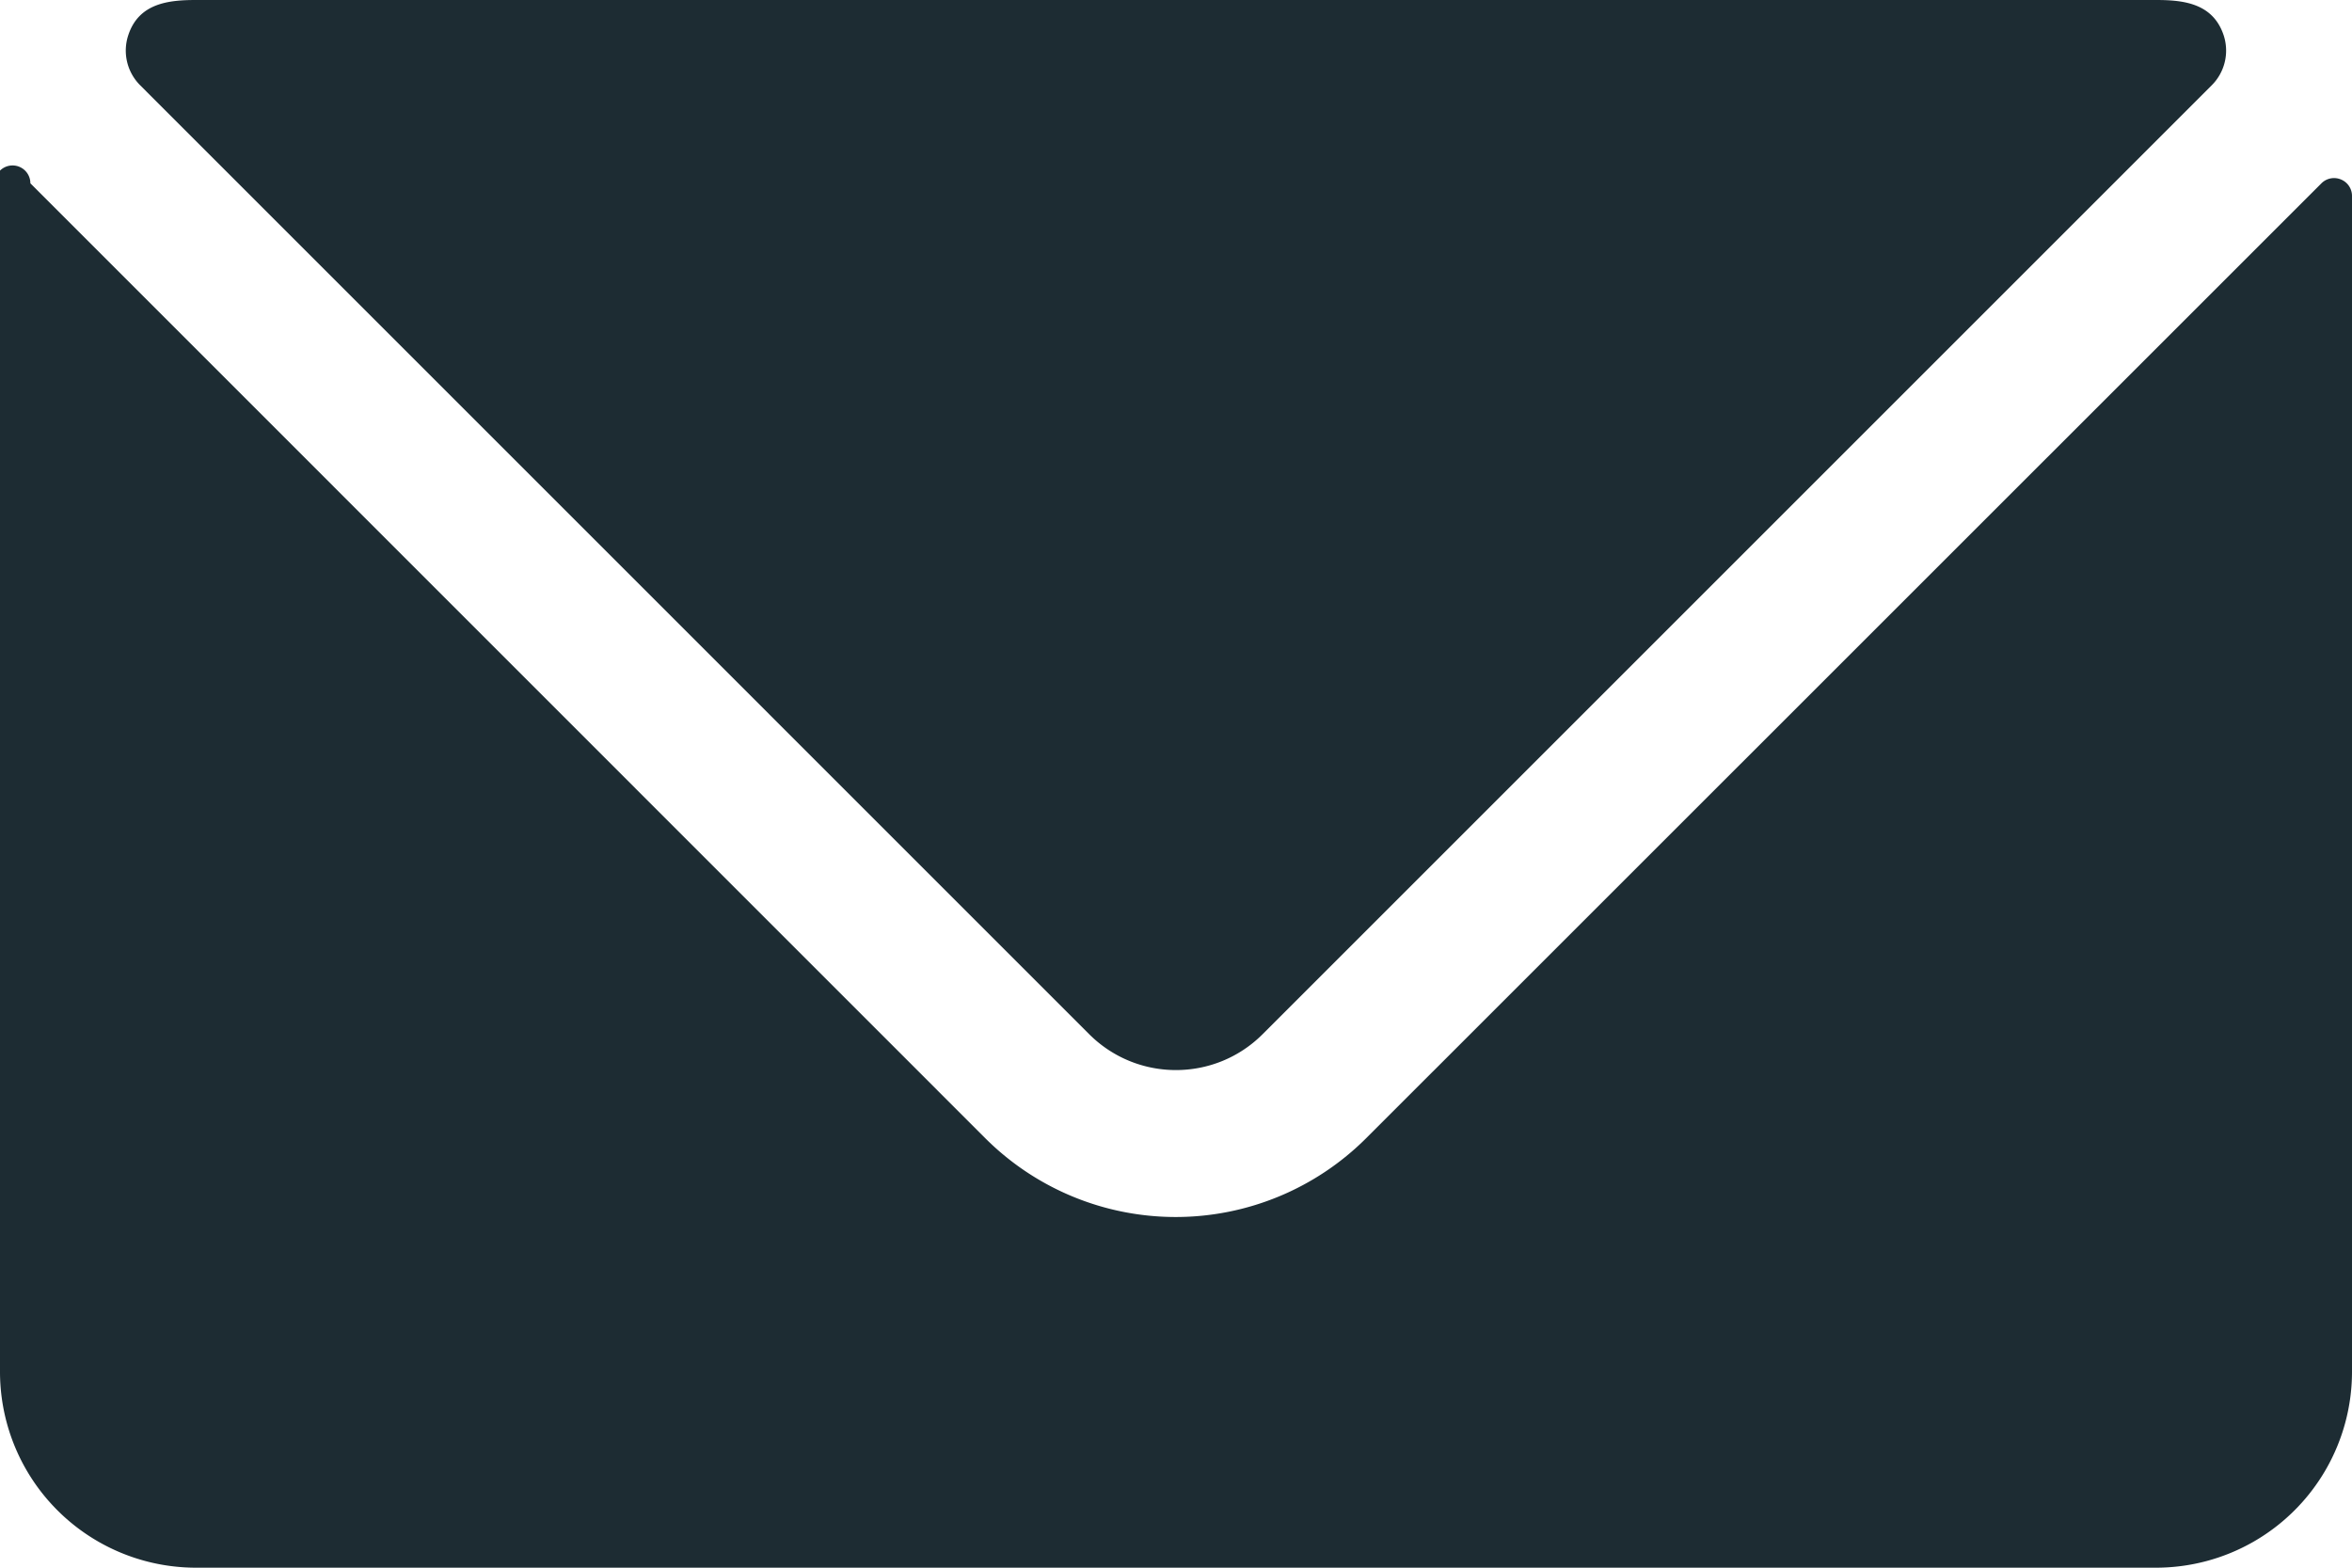
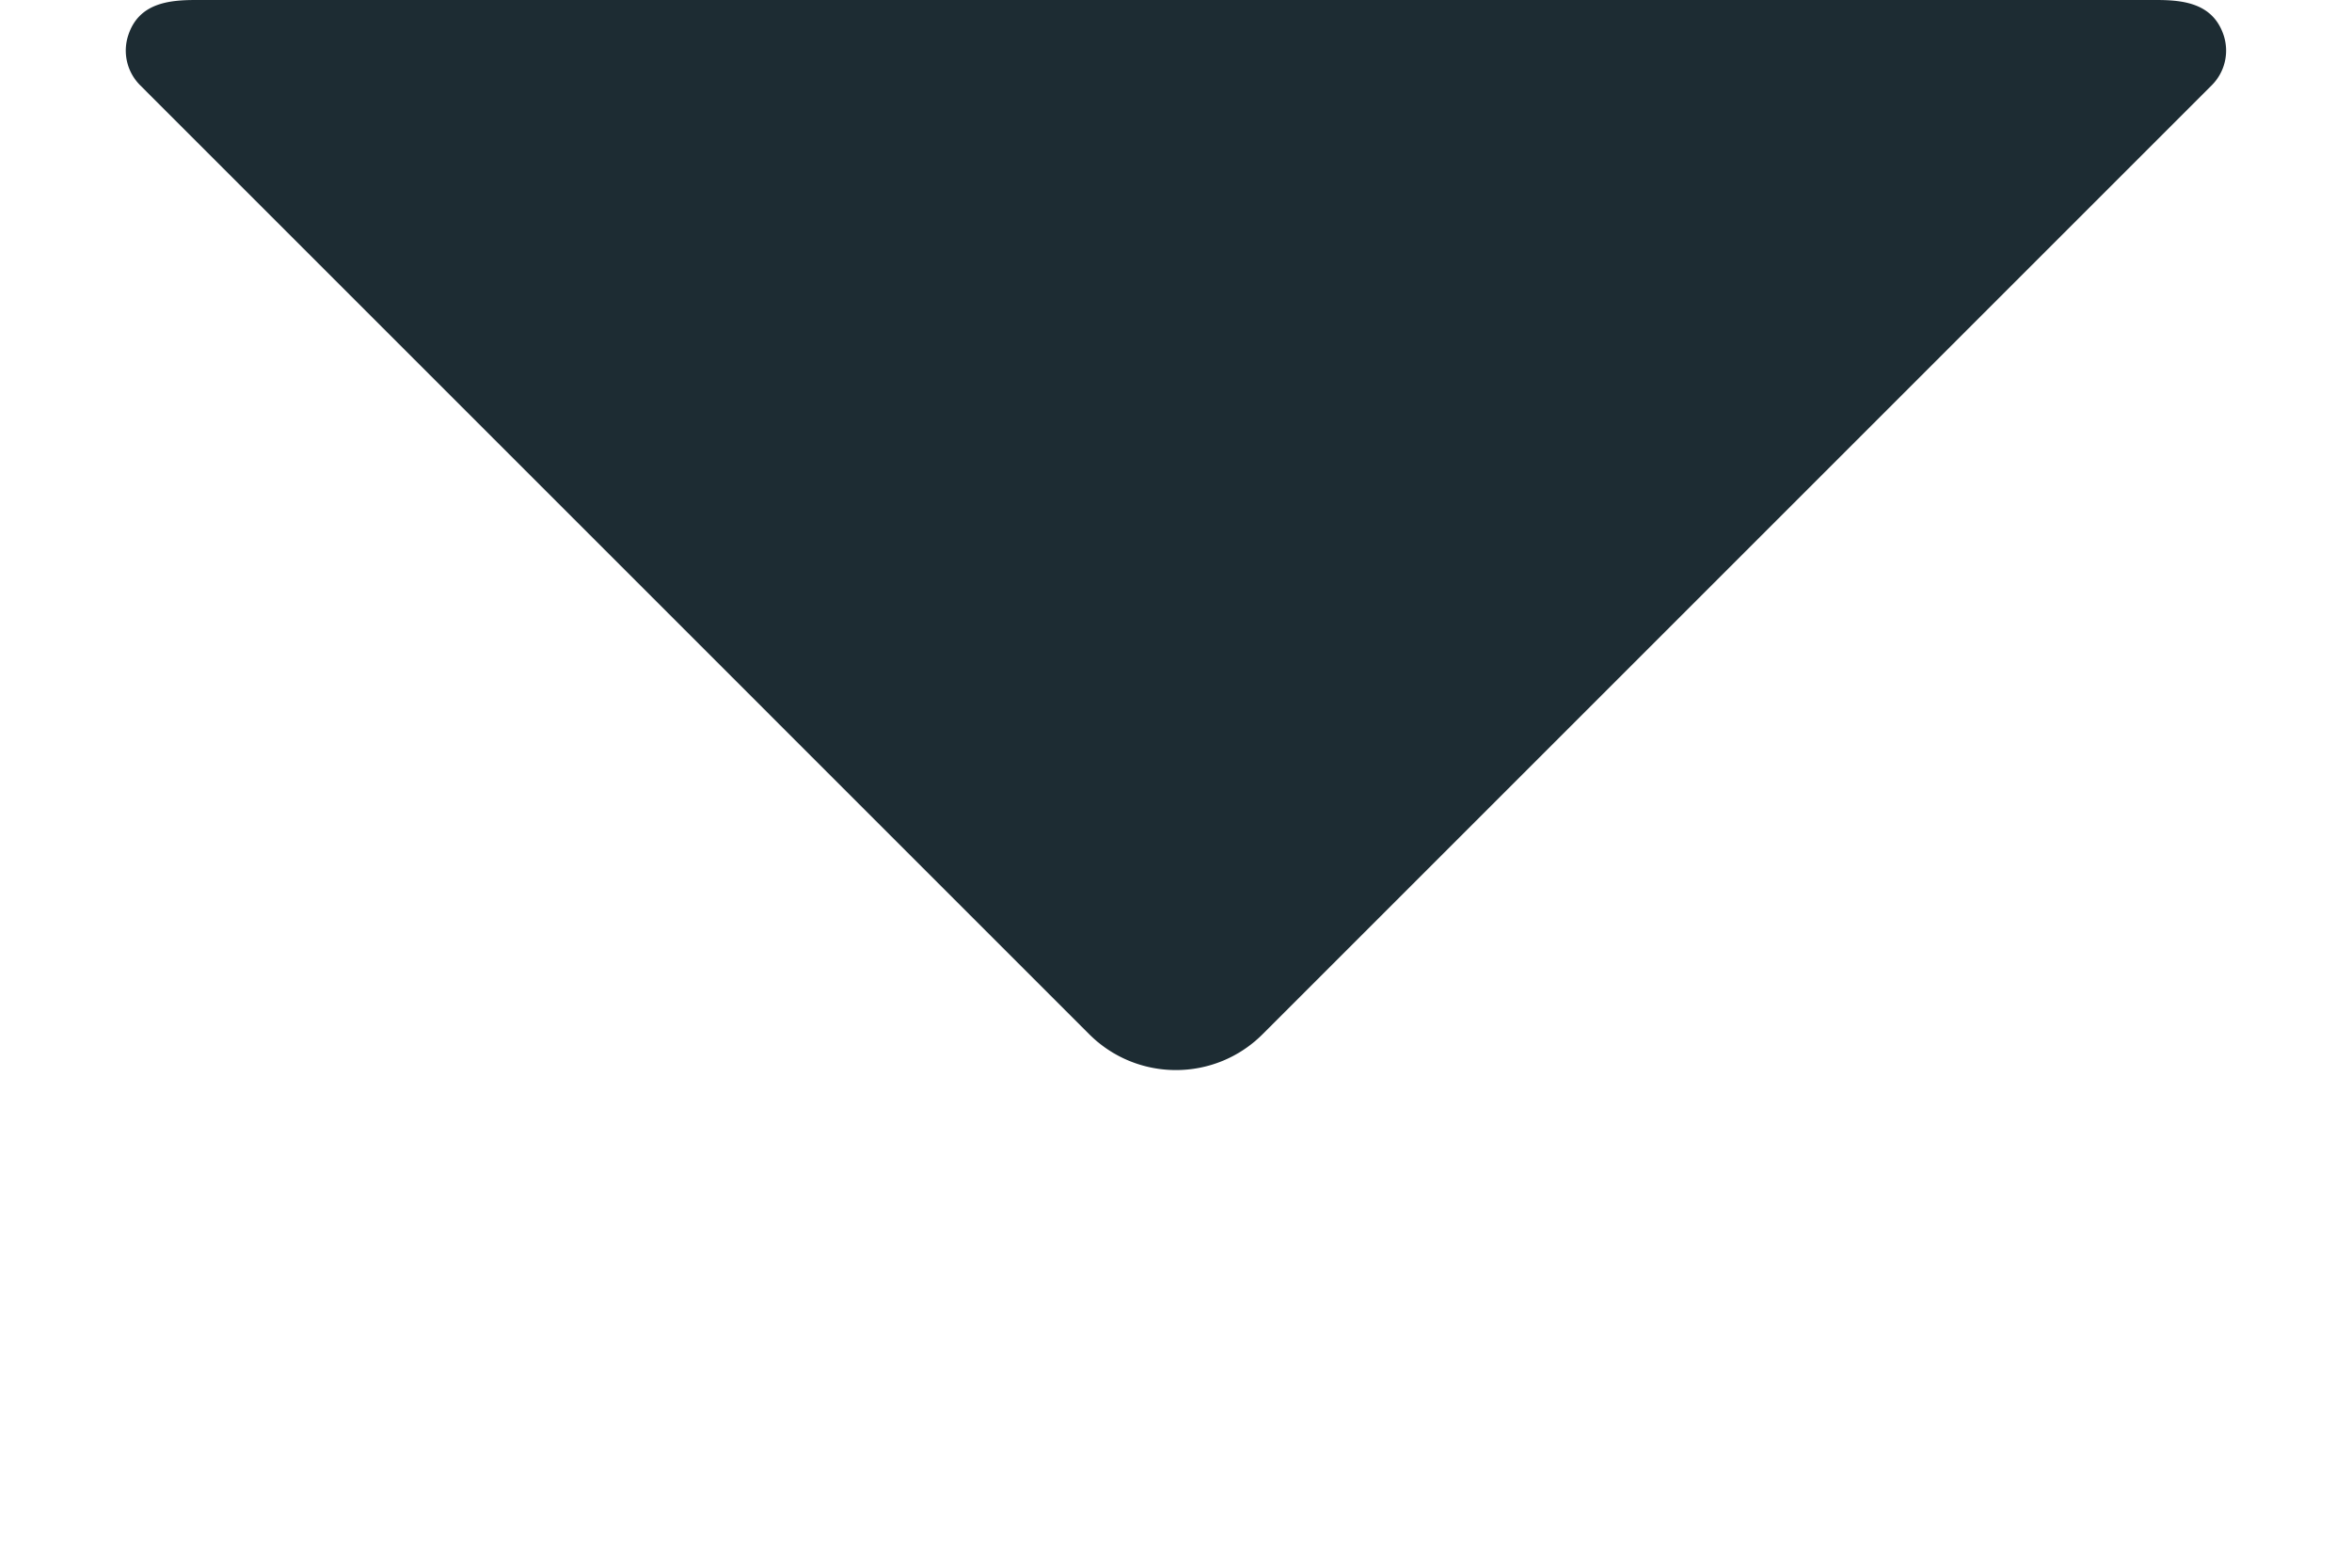
<svg xmlns="http://www.w3.org/2000/svg" width="24" height="16" viewBox="0 0 24 16">
  <g fill="#1D2C33" fill-rule="nonzero">
-     <path d="M23.888 1.832a.182.182 0 0 0-.2.039l-9.747 9.745a2.75 2.75 0 0 1-3.888 0L.31 1.871A.182.182 0 1 0 0 2v12a2 2 0 0 0 2 2h20a2 2 0 0 0 2-2V2a.181.181 0 0 0-.112-.168z" />
    <path d="M11.115 10.556c.489.487 1.28.487 1.768 0L22.569.87a.5.5 0 0 0 .121-.511C22.58.03 22.274 0 22 0H2c-.275 0-.583.03-.691.359A.5.5 0 0 0 1.43.87l9.685 9.686z" />
  </g>
</svg>